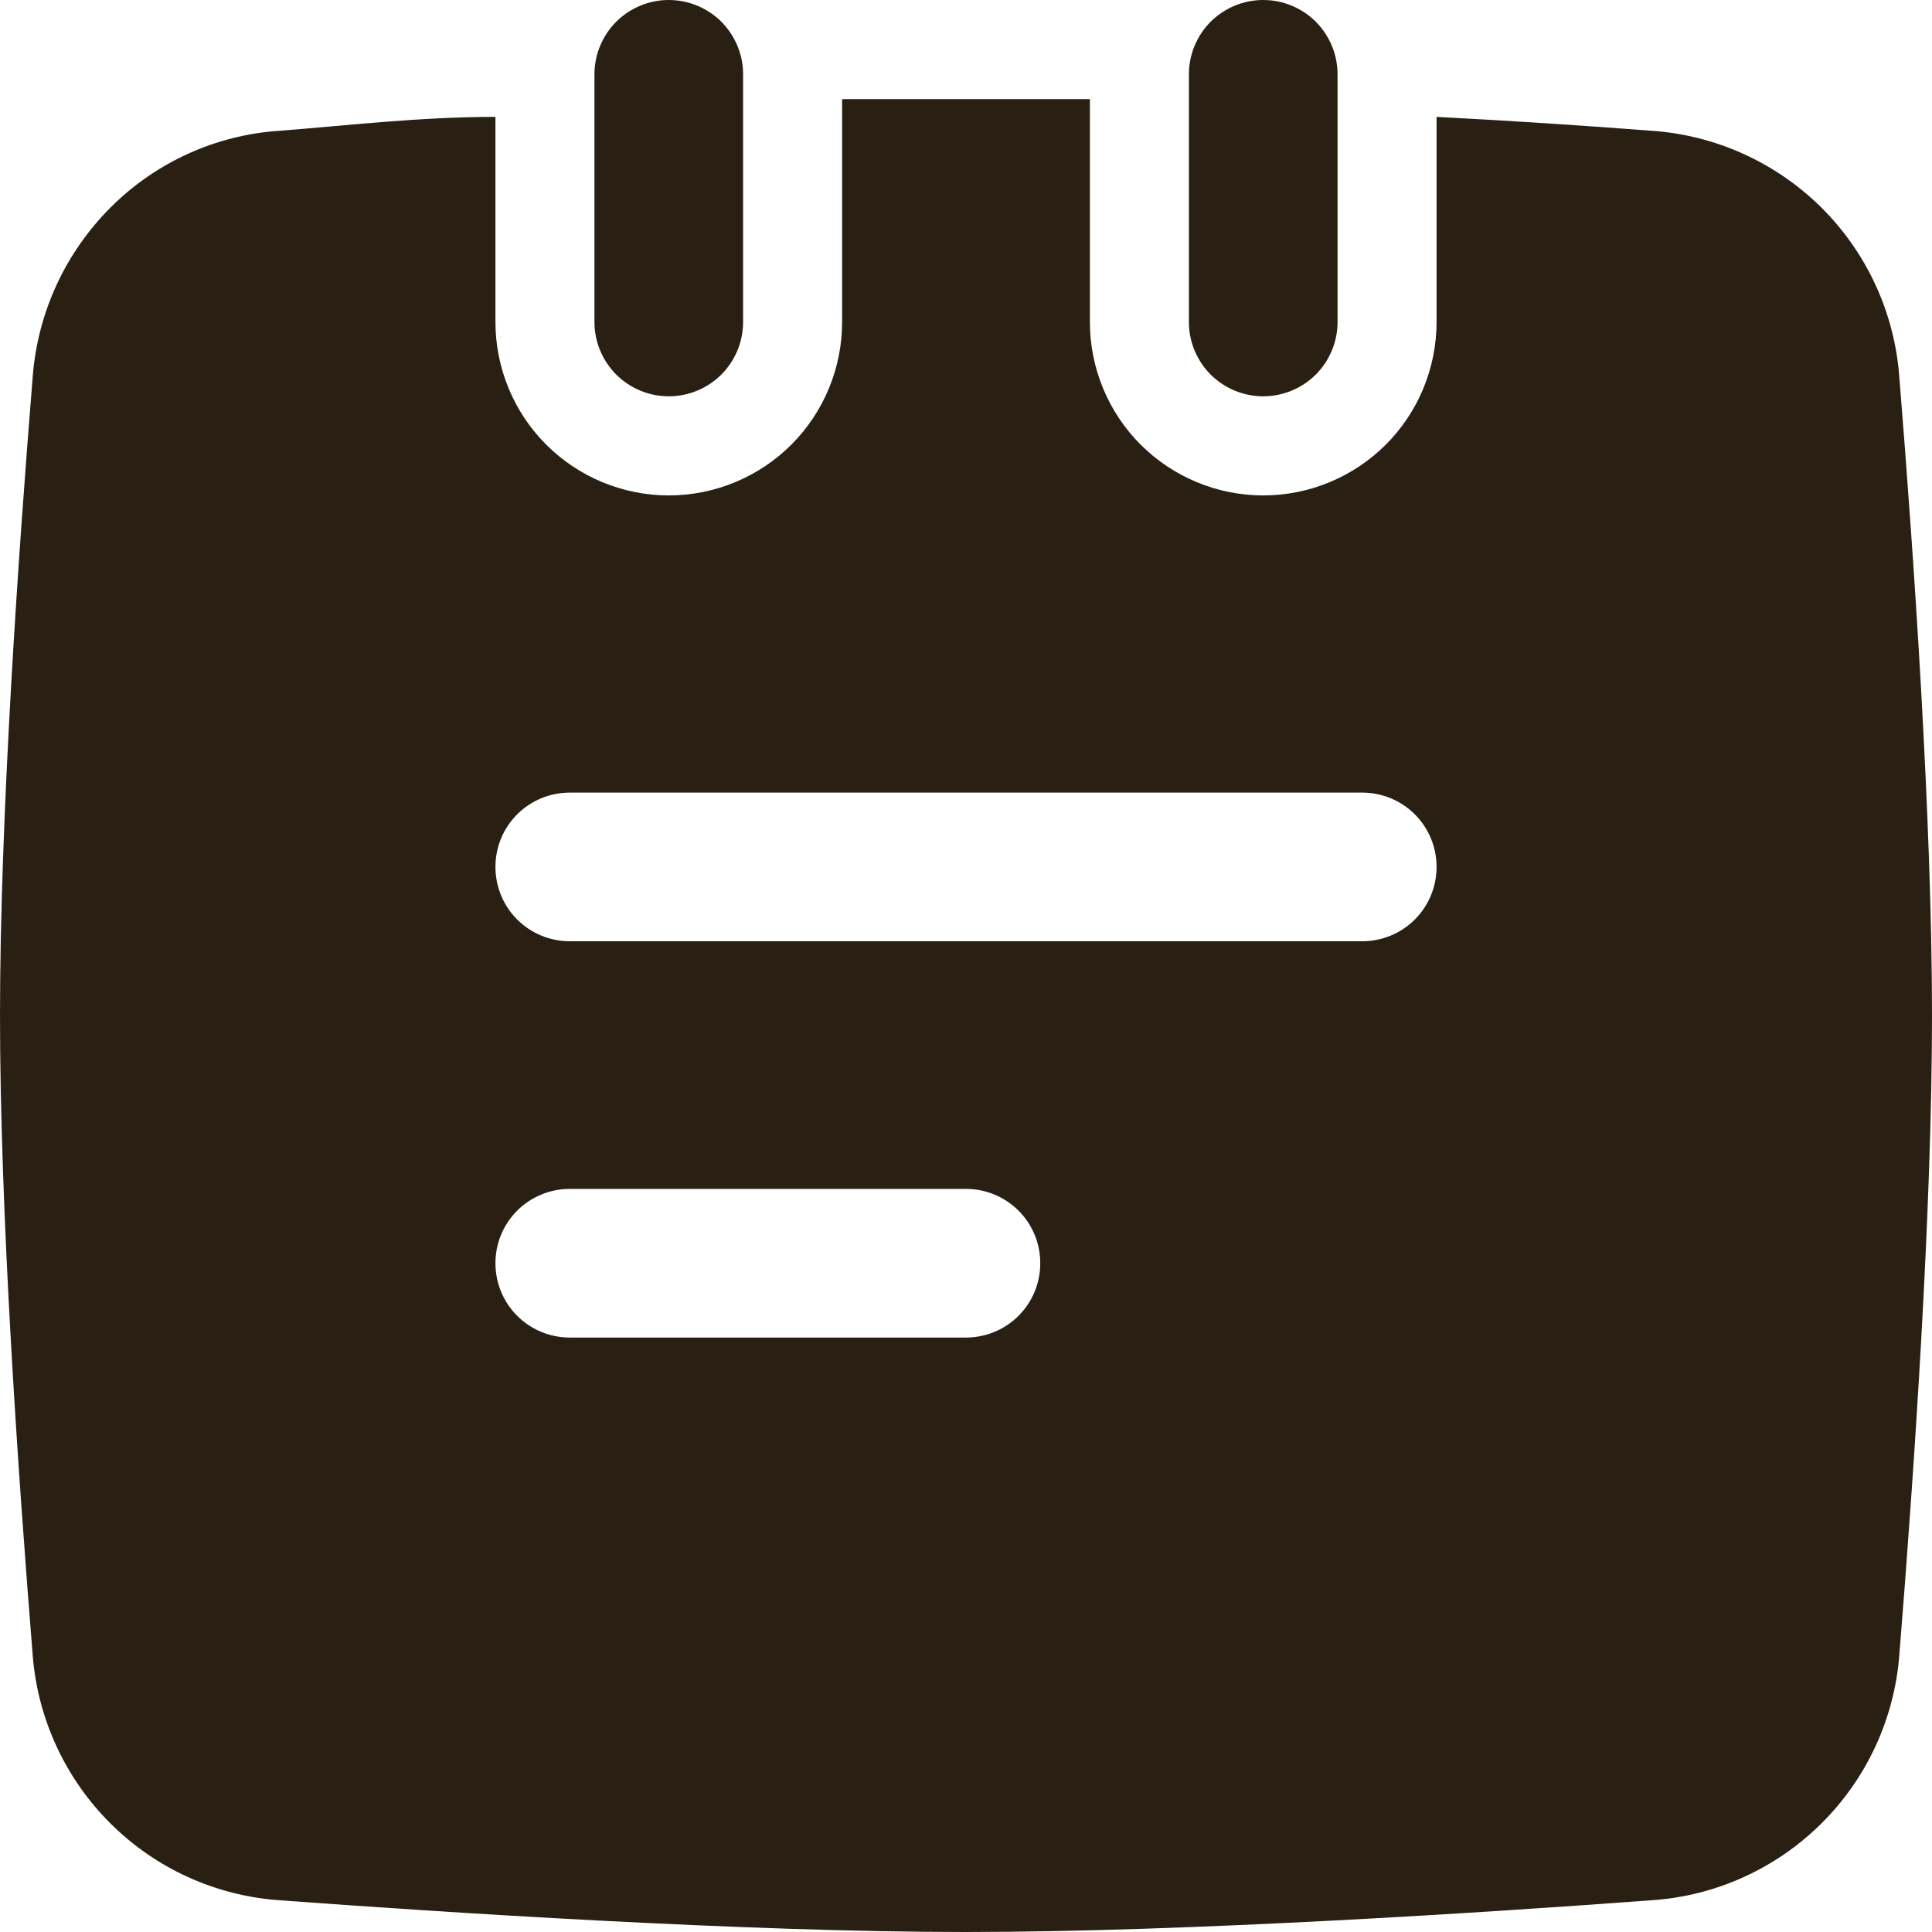
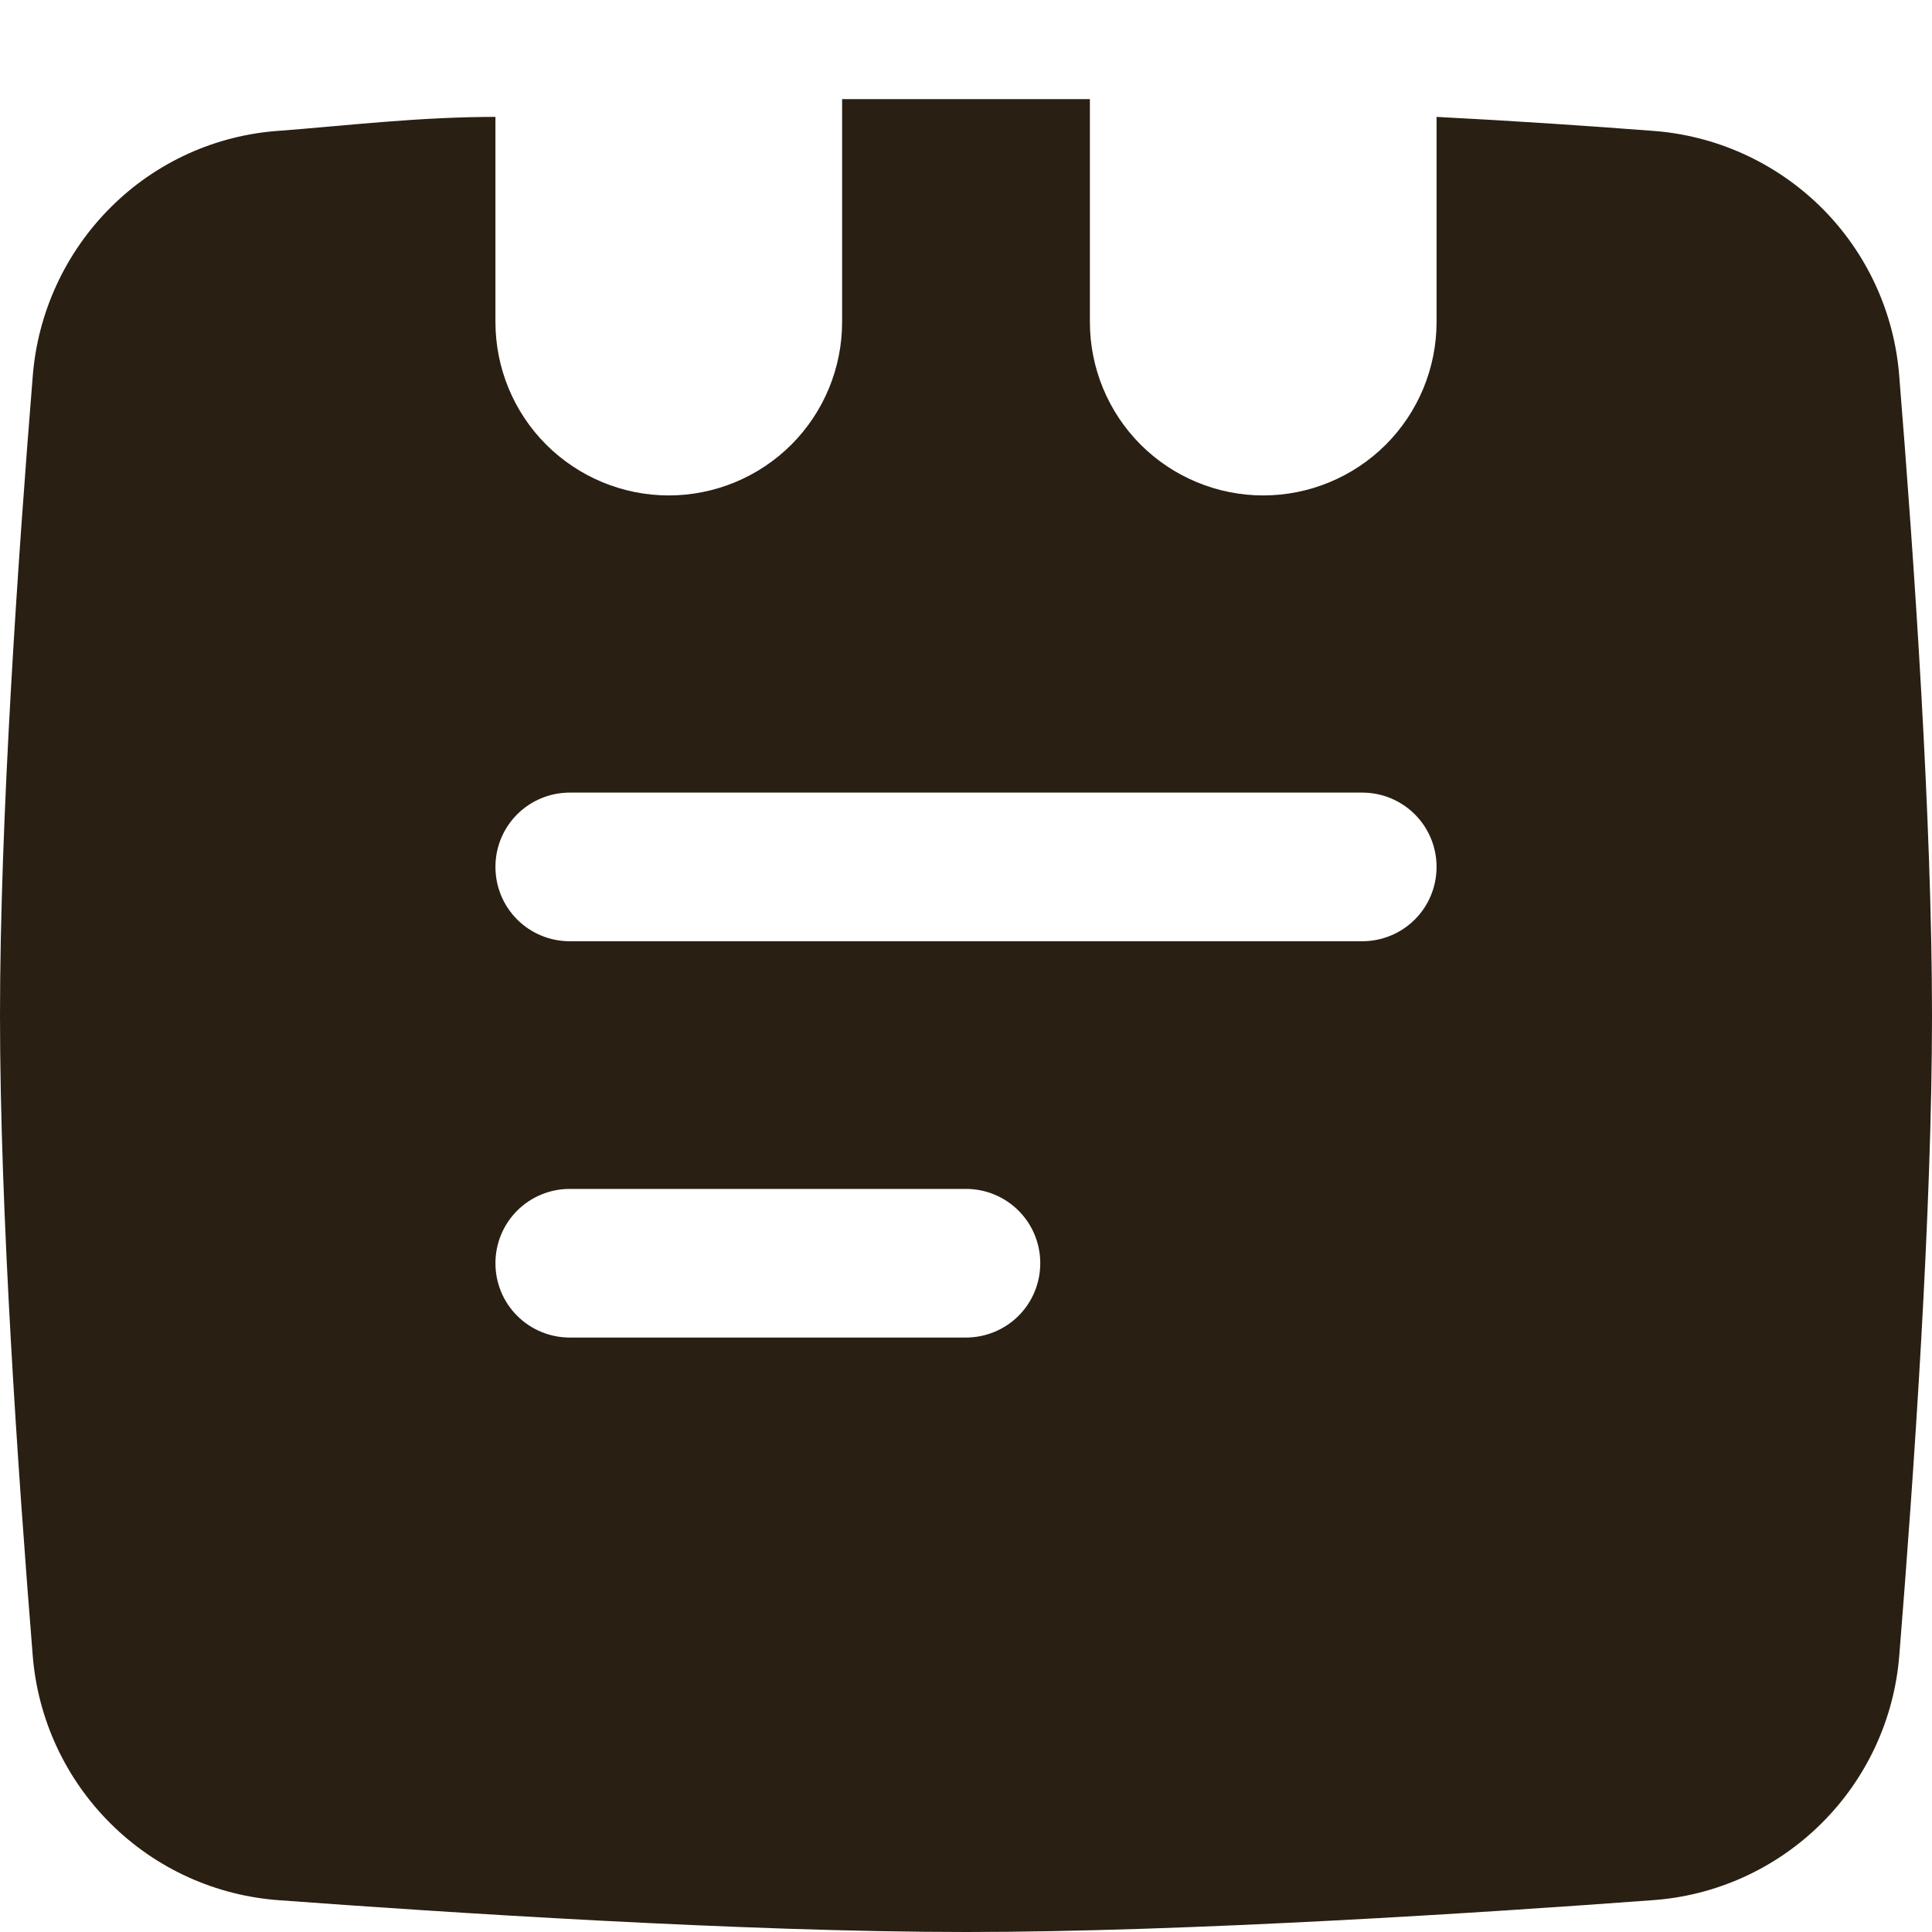
<svg xmlns="http://www.w3.org/2000/svg" width="16" height="16" viewBox="0 0 16 16" fill="none">
  <path d="M15.729 3.118C15.689 2.589 15.46 2.092 15.083 1.718C14.706 1.345 14.207 1.119 13.678 1.083C13.145 1.042 12.537 1.001 11.897 0.968V2.667C11.897 3.047 11.746 3.413 11.477 3.682C11.208 3.951 10.842 4.103 10.461 4.103C10.081 4.103 9.715 3.951 9.446 3.682C9.177 3.413 9.026 3.047 9.026 2.667V0.821H6.974V2.667C6.974 3.047 6.823 3.413 6.554 3.682C6.285 3.951 5.919 4.103 5.538 4.103C5.158 4.103 4.792 3.951 4.523 3.682C4.254 3.413 4.103 3.047 4.103 2.667V0.968C3.463 0.968 2.855 1.042 2.314 1.083C1.788 1.118 1.292 1.343 0.919 1.715C0.542 2.09 0.312 2.588 0.271 3.118C0.148 4.636 0 6.794 0 8.41C0 10.027 0.148 12.185 0.271 13.711C0.313 14.237 0.542 14.731 0.917 15.103C1.291 15.475 1.787 15.7 2.314 15.737C3.651 15.836 6.154 16 8 16C9.846 16 12.349 15.836 13.678 15.737C14.206 15.702 14.704 15.477 15.08 15.105C15.457 14.733 15.687 14.238 15.729 13.711C15.852 12.185 16 10.027 16 8.41C16 6.794 15.852 4.636 15.729 3.118ZM8 11.077H4.718C4.555 11.077 4.398 11.012 4.283 10.897C4.167 10.781 4.103 10.625 4.103 10.461C4.103 10.298 4.167 10.142 4.283 10.026C4.398 9.911 4.555 9.846 4.718 9.846H8C8.163 9.846 8.32 9.911 8.435 10.026C8.551 10.142 8.615 10.298 8.615 10.461C8.615 10.625 8.551 10.781 8.435 10.897C8.32 11.012 8.163 11.077 8 11.077ZM11.282 7.795H4.718C4.555 7.795 4.398 7.73 4.283 7.615C4.167 7.499 4.103 7.343 4.103 7.179C4.103 7.016 4.167 6.86 4.283 6.744C4.398 6.629 4.555 6.564 4.718 6.564H11.282C11.445 6.564 11.602 6.629 11.717 6.744C11.833 6.86 11.897 7.016 11.897 7.179C11.897 7.343 11.833 7.499 11.717 7.615C11.602 7.73 11.445 7.795 11.282 7.795Z" fill="#291F12" />
-   <path d="M6.154 0.615V2.667C6.154 2.83 6.089 2.986 5.974 3.102C5.858 3.217 5.702 3.282 5.538 3.282C5.375 3.282 5.219 3.217 5.103 3.102C4.988 2.986 4.923 2.83 4.923 2.667V0.615C4.923 0.452 4.988 0.296 5.103 0.18C5.219 0.065 5.375 0 5.538 0C5.702 0 5.858 0.065 5.974 0.18C6.089 0.296 6.154 0.452 6.154 0.615Z" fill="#291F12" />
-   <path d="M11.077 0.615V2.667C11.077 2.83 11.012 2.986 10.897 3.102C10.781 3.217 10.625 3.282 10.461 3.282C10.298 3.282 10.142 3.217 10.026 3.102C9.911 2.986 9.846 2.83 9.846 2.667V0.615C9.846 0.452 9.911 0.296 10.026 0.18C10.142 0.065 10.298 0 10.461 0C10.625 0 10.781 0.065 10.897 0.18C11.012 0.296 11.077 0.452 11.077 0.615Z" fill="#291F12" />
</svg>